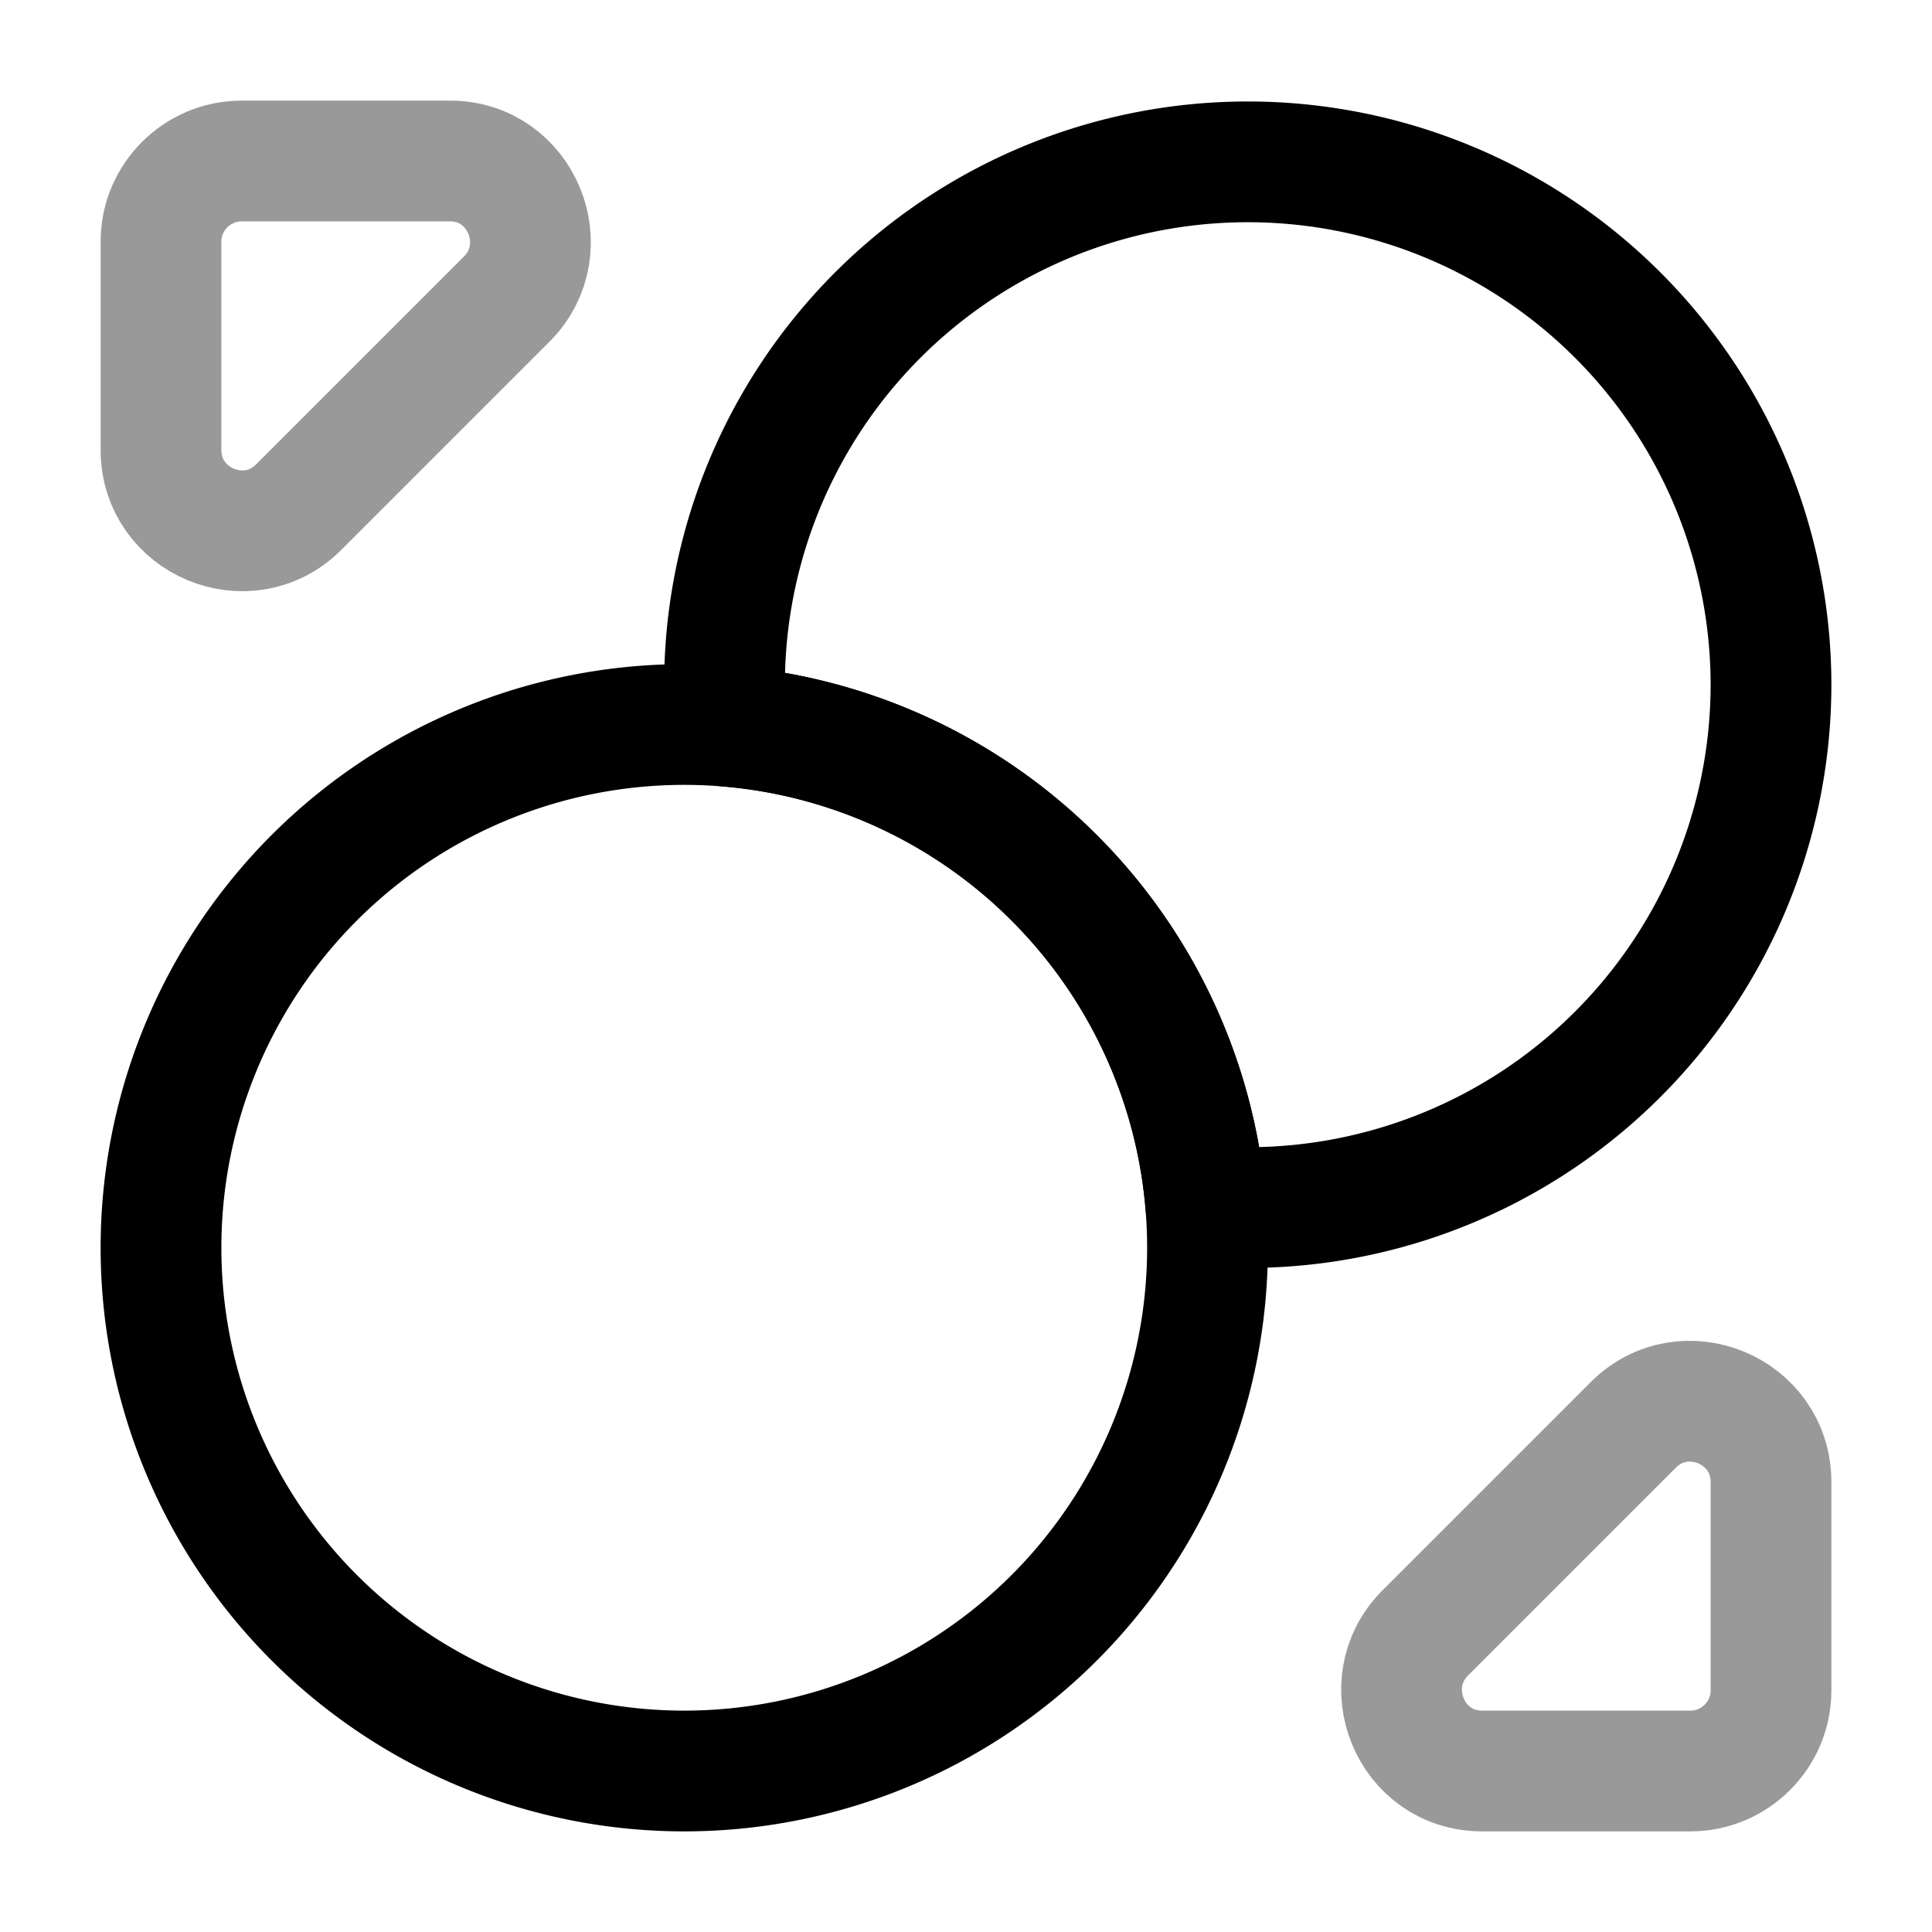
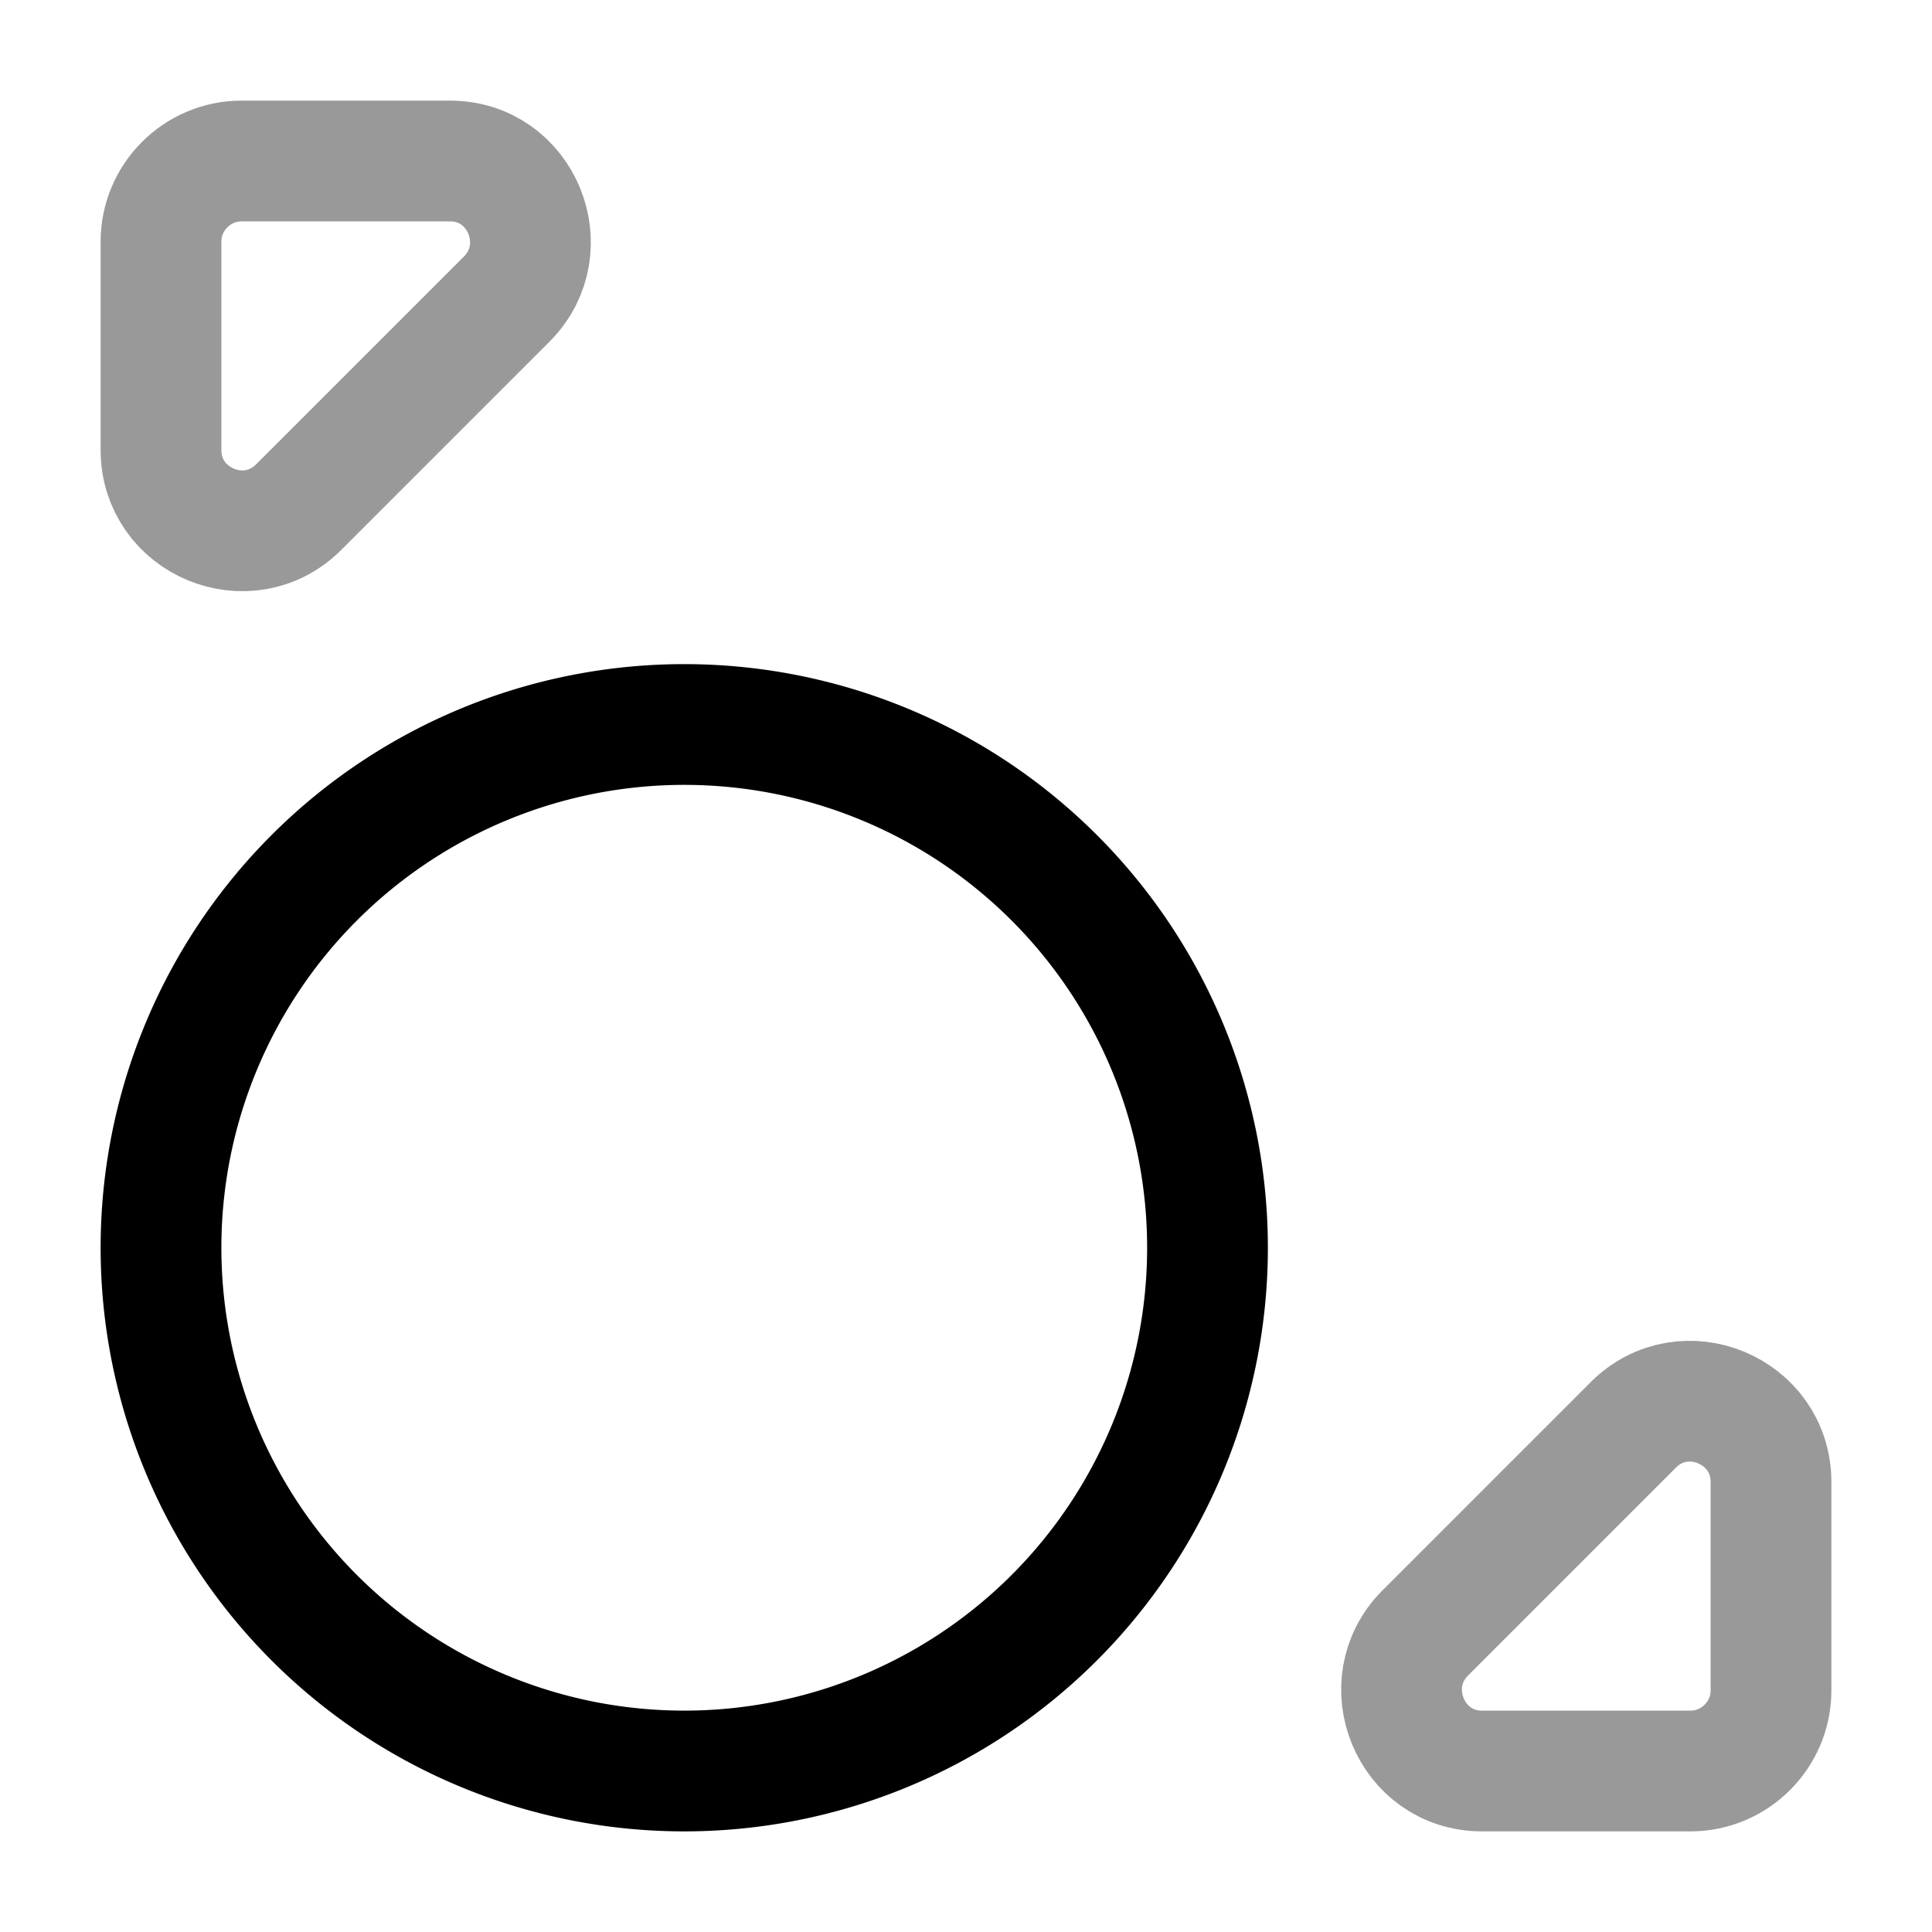
<svg xmlns="http://www.w3.org/2000/svg" fill="none" viewBox="0 0 24 24" stroke="currentColor" aria-hidden="true">
-   <path stroke-linecap="round" stroke-linejoin="round" stroke-width="1.5" d="M22 8.5a6.5 6.5 0 01-7.02 6.48 6.509 6.509 0 00-5.96-5.96A6.5 6.5 0 1122 8.5z" />
  <path stroke-linecap="round" stroke-linejoin="round" stroke-width="1.5" d="M15 15.5a6.5 6.5 0 11-13 0 6.5 6.5 0 0113 0z" />
  <path stroke-linecap="round" stroke-linejoin="round" stroke-width="1.5" d="M5.59 2H3c-.55 0-1 .45-1 1v2.59c0 .89 1.08 1.34 1.71.71L6.3 3.71C6.92 3.08 6.48 2 5.59 2zM18.41 22H21c.55 0 1-.45 1-1v-2.59c0-.89-1.08-1.34-1.71-.71l-2.59 2.59c-.62.63-.18 1.71.71 1.71z" opacity=".4" />
</svg>